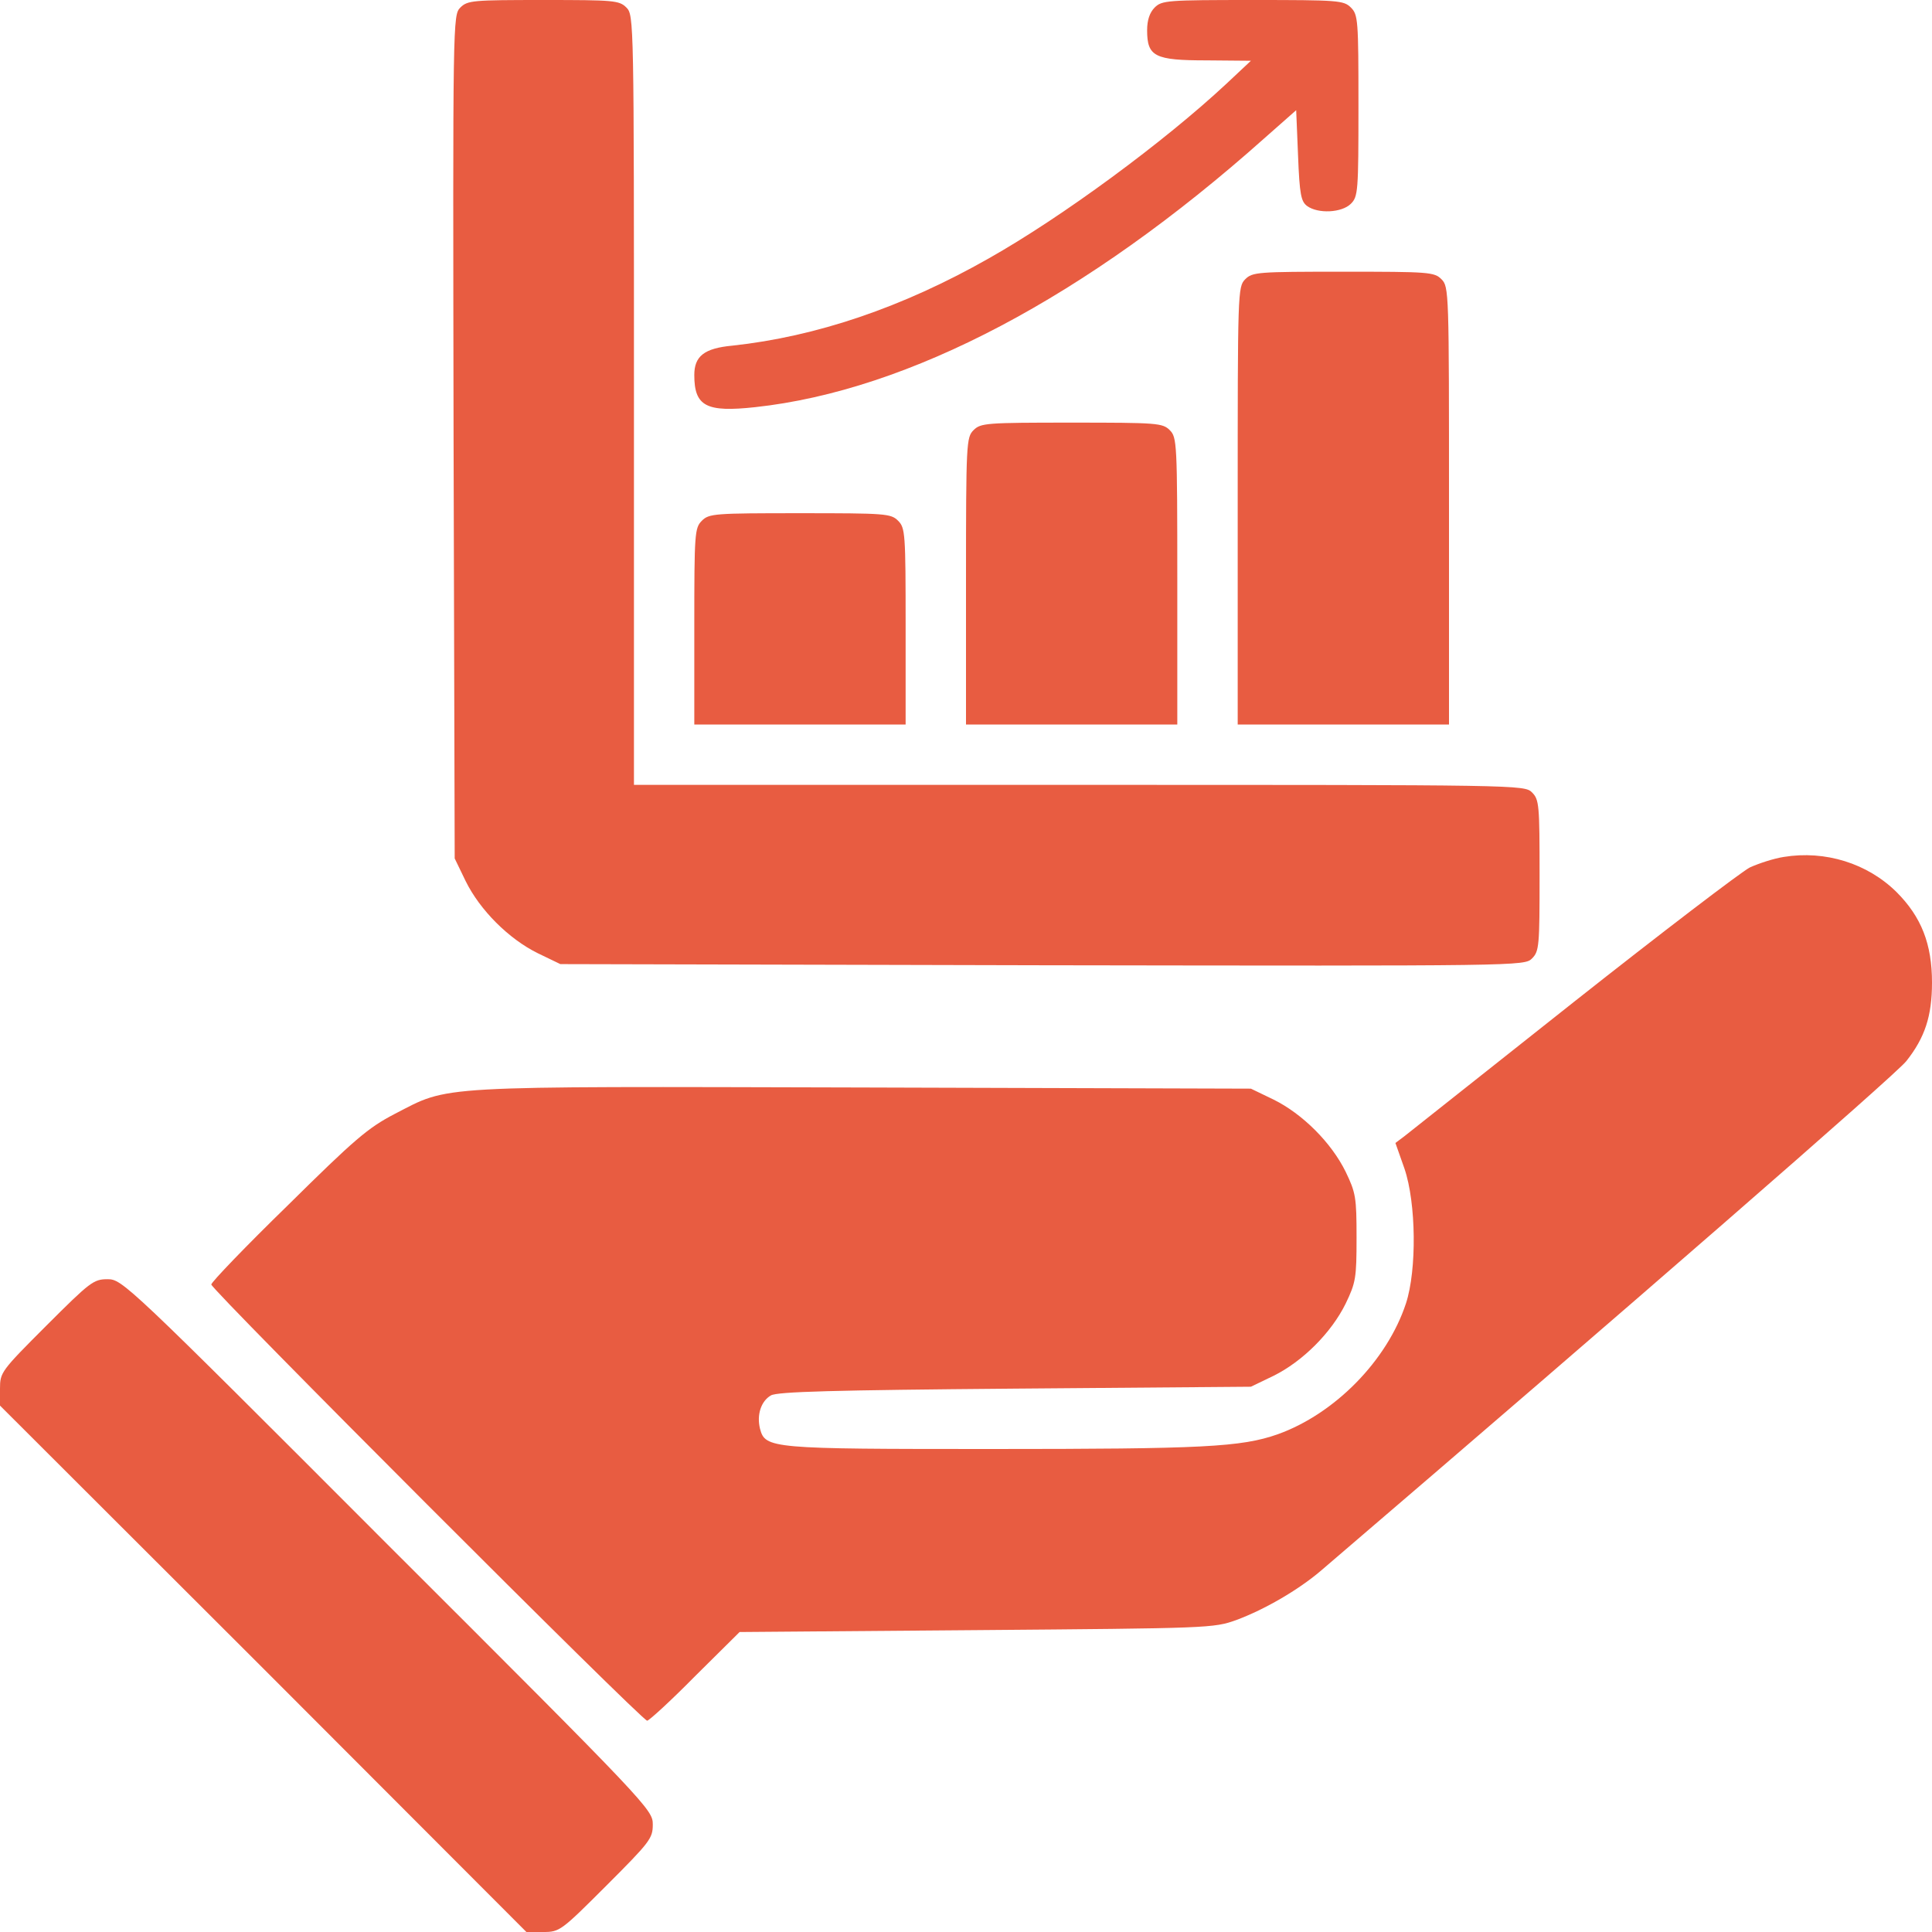
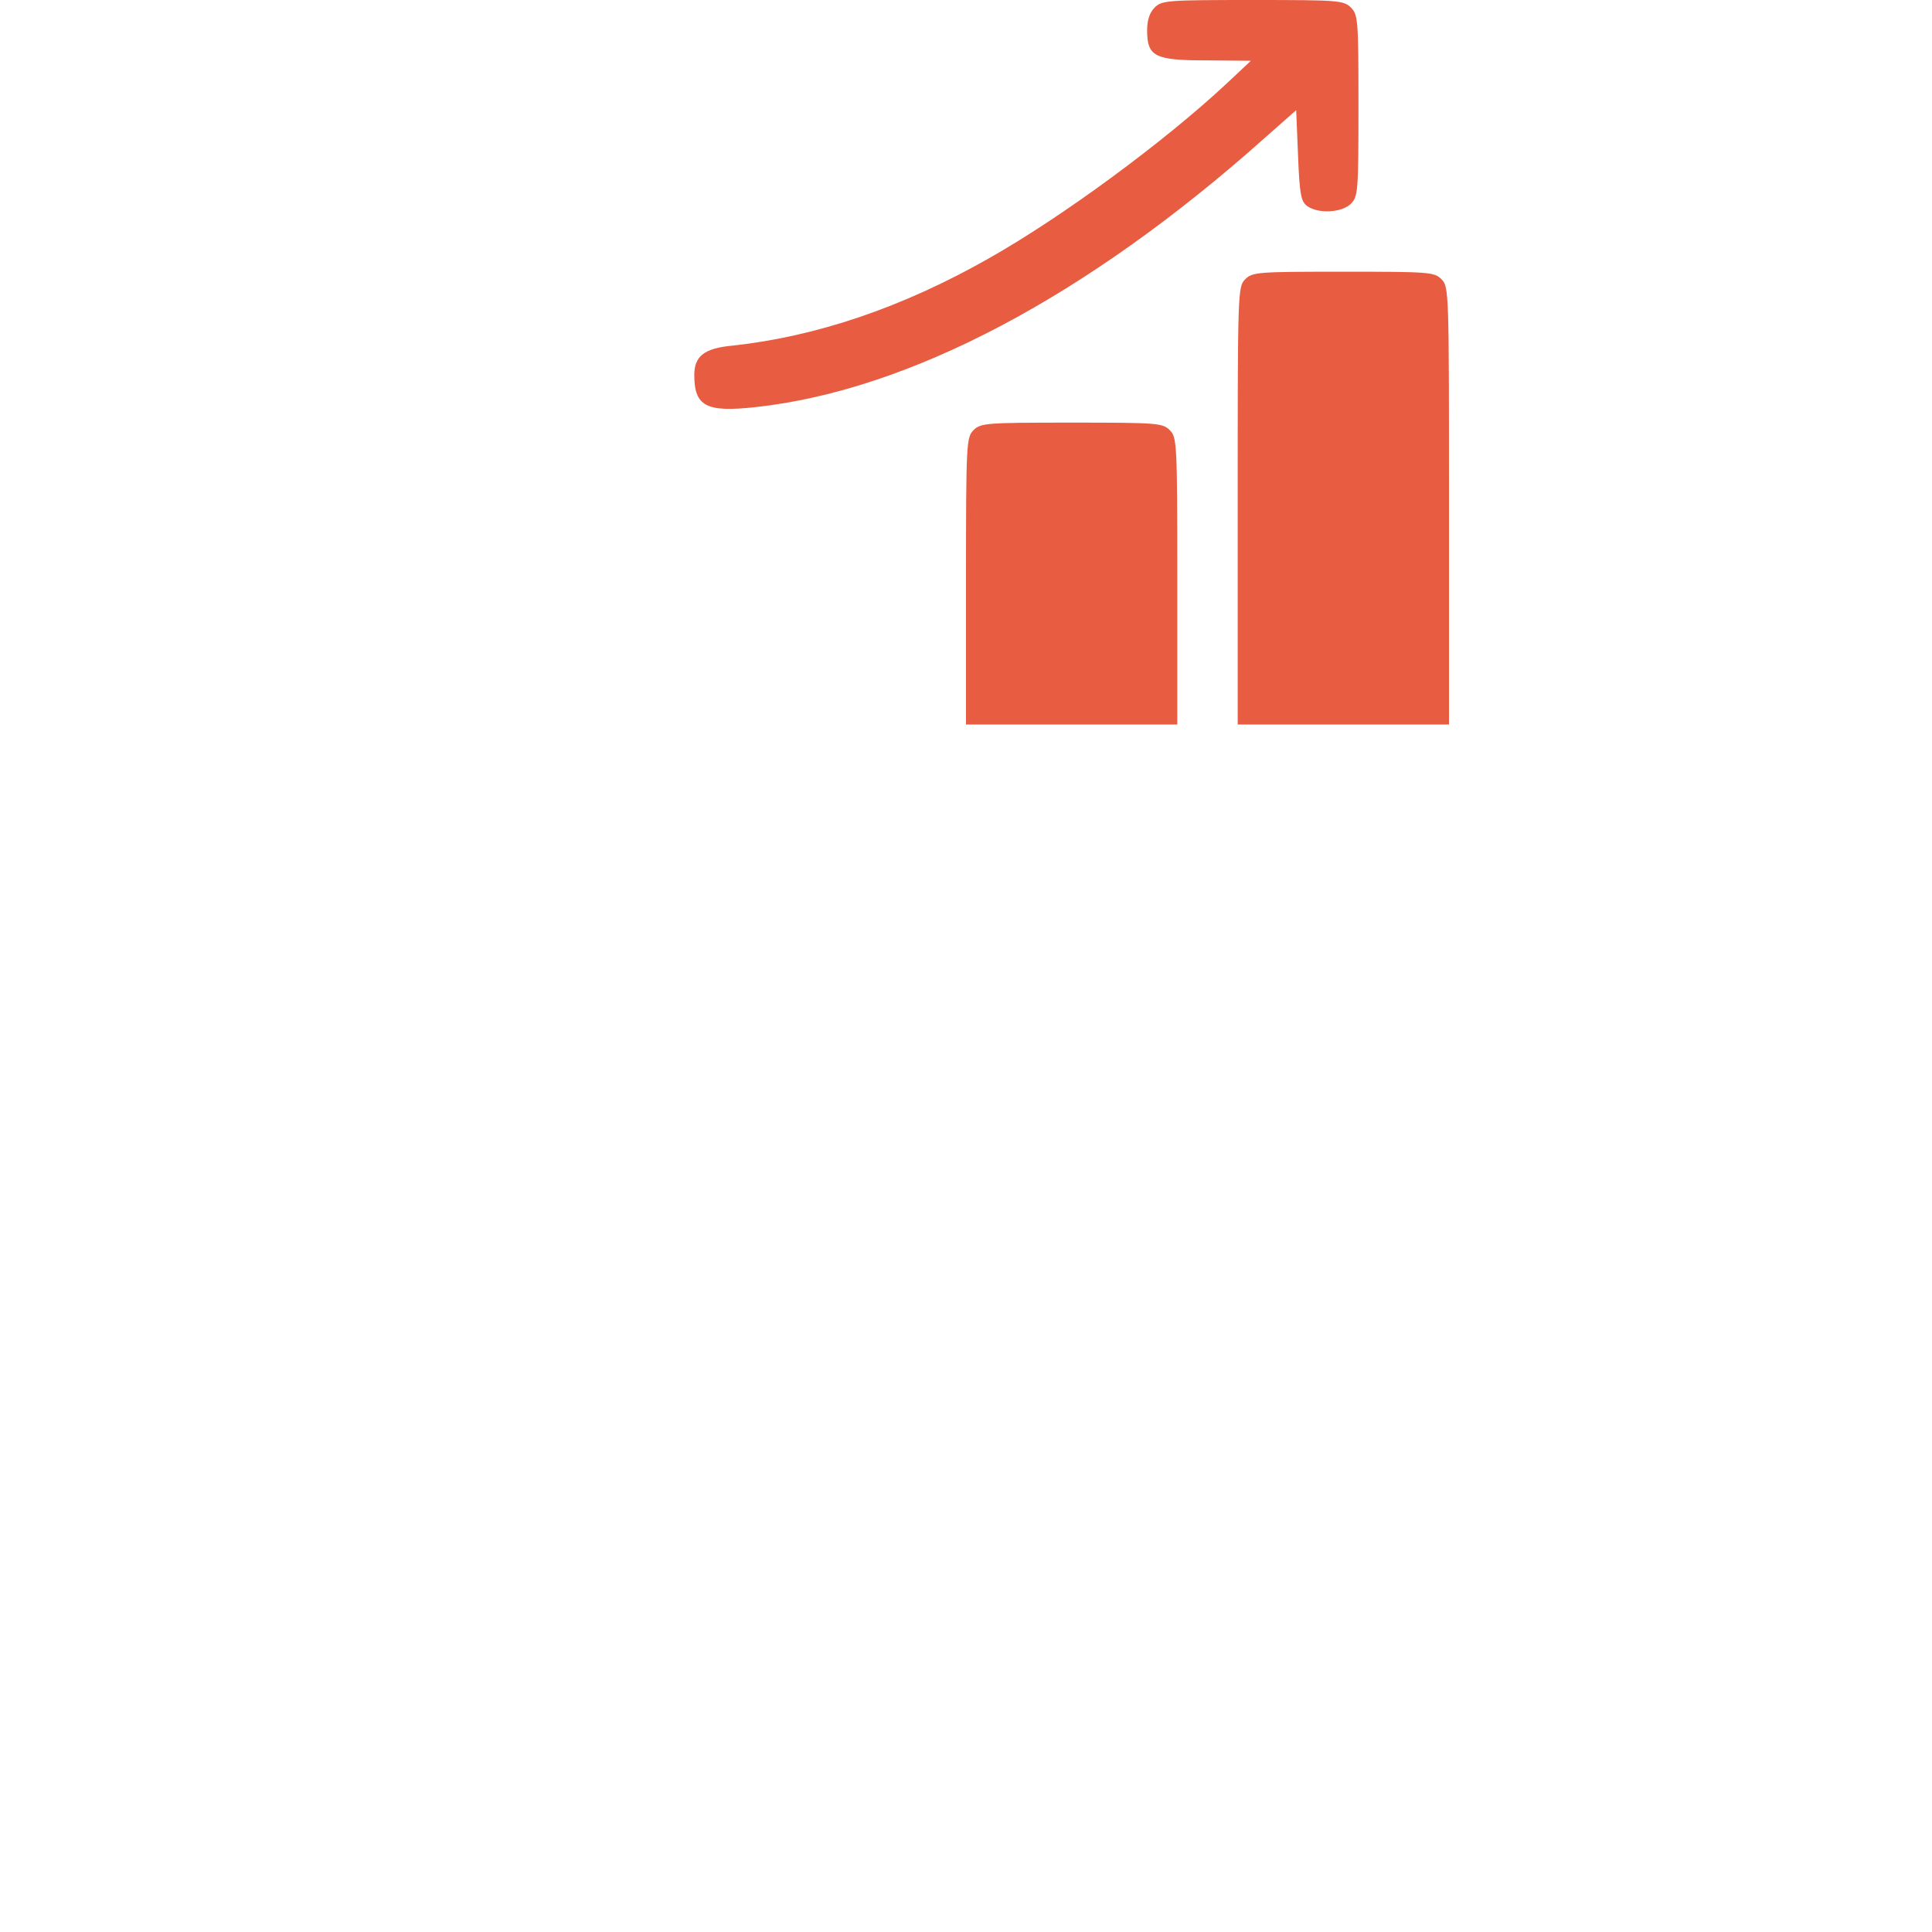
<svg xmlns="http://www.w3.org/2000/svg" width="60" height="60" viewBox="0 0 60 60" fill="none">
-   <path d="M14.297 0.234C14.063 0.469 14.063 0.574 14.086 13.57L14.121 26.66L14.461 27.363C14.906 28.266 15.797 29.156 16.699 29.602L17.402 29.941L32.367 29.977C47.238 30 47.344 30 47.578 29.766C47.801 29.543 47.813 29.379 47.813 27.188C47.813 24.996 47.801 24.832 47.578 24.609C47.344 24.375 47.192 24.375 33.516 24.375H19.688V12.422C19.688 0.621 19.688 0.469 19.453 0.234C19.231 0.012 19.067 3.8147e-06 16.875 3.8147e-06C14.684 3.8147e-06 14.52 0.012 14.297 0.234Z" fill="#E85C41" />
  <path d="M35.859 0.234C35.707 0.387 35.625 0.621 35.625 0.938C35.625 1.758 35.859 1.875 37.477 1.875L38.848 1.887L38.086 2.602C36.152 4.406 32.988 6.738 30.703 8.027C28.02 9.551 25.348 10.453 22.746 10.734C21.867 10.816 21.562 11.062 21.562 11.648C21.562 12.621 21.938 12.809 23.449 12.645C28.23 12.129 33.75 9.211 39.258 4.301L40.254 3.422L40.312 4.828C40.359 6.047 40.406 6.258 40.594 6.398C40.934 6.645 41.672 6.609 41.953 6.328C42.176 6.105 42.188 5.941 42.188 3.281C42.188 0.621 42.176 0.457 41.953 0.234C41.73 0.012 41.566 1.14441e-05 38.906 1.14441e-05C36.246 1.14441e-05 36.082 0.012 35.859 0.234Z" fill="#E85C41" />
  <path d="M38.672 8.672C38.438 8.906 38.438 9.059 38.438 15.703V22.5H41.719H45V15.703C45 9.059 45 8.906 44.766 8.672C44.543 8.449 44.379 8.438 41.719 8.438C39.059 8.438 38.895 8.449 38.672 8.672Z" fill="#E85C41" />
  <path d="M30.234 13.359C30.012 13.582 30 13.746 30 18.047V22.5H33.281H36.562V18.047C36.562 13.746 36.551 13.582 36.328 13.359C36.105 13.137 35.941 13.125 33.281 13.125C30.621 13.125 30.457 13.137 30.234 13.359Z" fill="#E85C41" />
-   <path d="M21.797 16.172C21.574 16.395 21.562 16.559 21.562 19.453V22.5H24.844H28.125V19.453C28.125 16.559 28.113 16.395 27.891 16.172C27.668 15.949 27.504 15.938 24.844 15.938C22.184 15.938 22.02 15.949 21.797 16.172Z" fill="#E85C41" />
-   <path d="M55.395 26.613C55.09 26.66 54.621 26.812 54.34 26.941C54.07 27.082 51.609 28.957 48.867 31.125C46.125 33.293 43.77 35.168 43.617 35.285L43.336 35.496L43.617 36.293C43.98 37.359 44.004 39.434 43.664 40.477C43.078 42.258 41.449 43.91 39.68 44.543C38.543 44.941 37.371 45 30.785 45C23.918 45 23.766 44.988 23.602 44.367C23.496 43.934 23.637 43.512 23.941 43.336C24.141 43.219 25.875 43.172 31.523 43.125L38.848 43.066L39.551 42.727C40.453 42.281 41.344 41.391 41.789 40.488C42.105 39.832 42.129 39.691 42.129 38.438C42.129 37.184 42.105 37.043 41.789 36.387C41.344 35.484 40.453 34.594 39.551 34.148L38.848 33.809L26.801 33.773C13.301 33.738 13.992 33.703 12.258 34.594C11.426 35.027 11.016 35.379 8.941 37.43C7.629 38.707 6.562 39.82 6.562 39.891C6.562 40.055 19.934 53.438 20.098 53.438C20.156 53.438 20.836 52.816 21.586 52.055L22.969 50.684L30.328 50.625C37.559 50.566 37.688 50.566 38.402 50.309C39.281 49.98 40.312 49.383 41.016 48.785C50.473 40.688 58.875 33.375 59.203 32.953C59.777 32.227 60 31.559 60 30.516C60 29.32 59.672 28.477 58.898 27.703C57.996 26.812 56.684 26.402 55.395 26.613Z" fill="#E85C41" />
-   <path d="M1.441 41.168C0.035 42.574 0 42.621 0 43.125V43.652L8.18 51.82L16.348 60H16.875C17.379 60 17.426 59.965 18.832 58.559C20.191 57.199 20.273 57.094 20.273 56.66C20.273 56.203 20.156 56.074 12.035 47.965C3.926 39.844 3.797 39.727 3.34 39.727C2.906 39.727 2.801 39.809 1.441 41.168Z" fill="#E85C41" />
</svg>